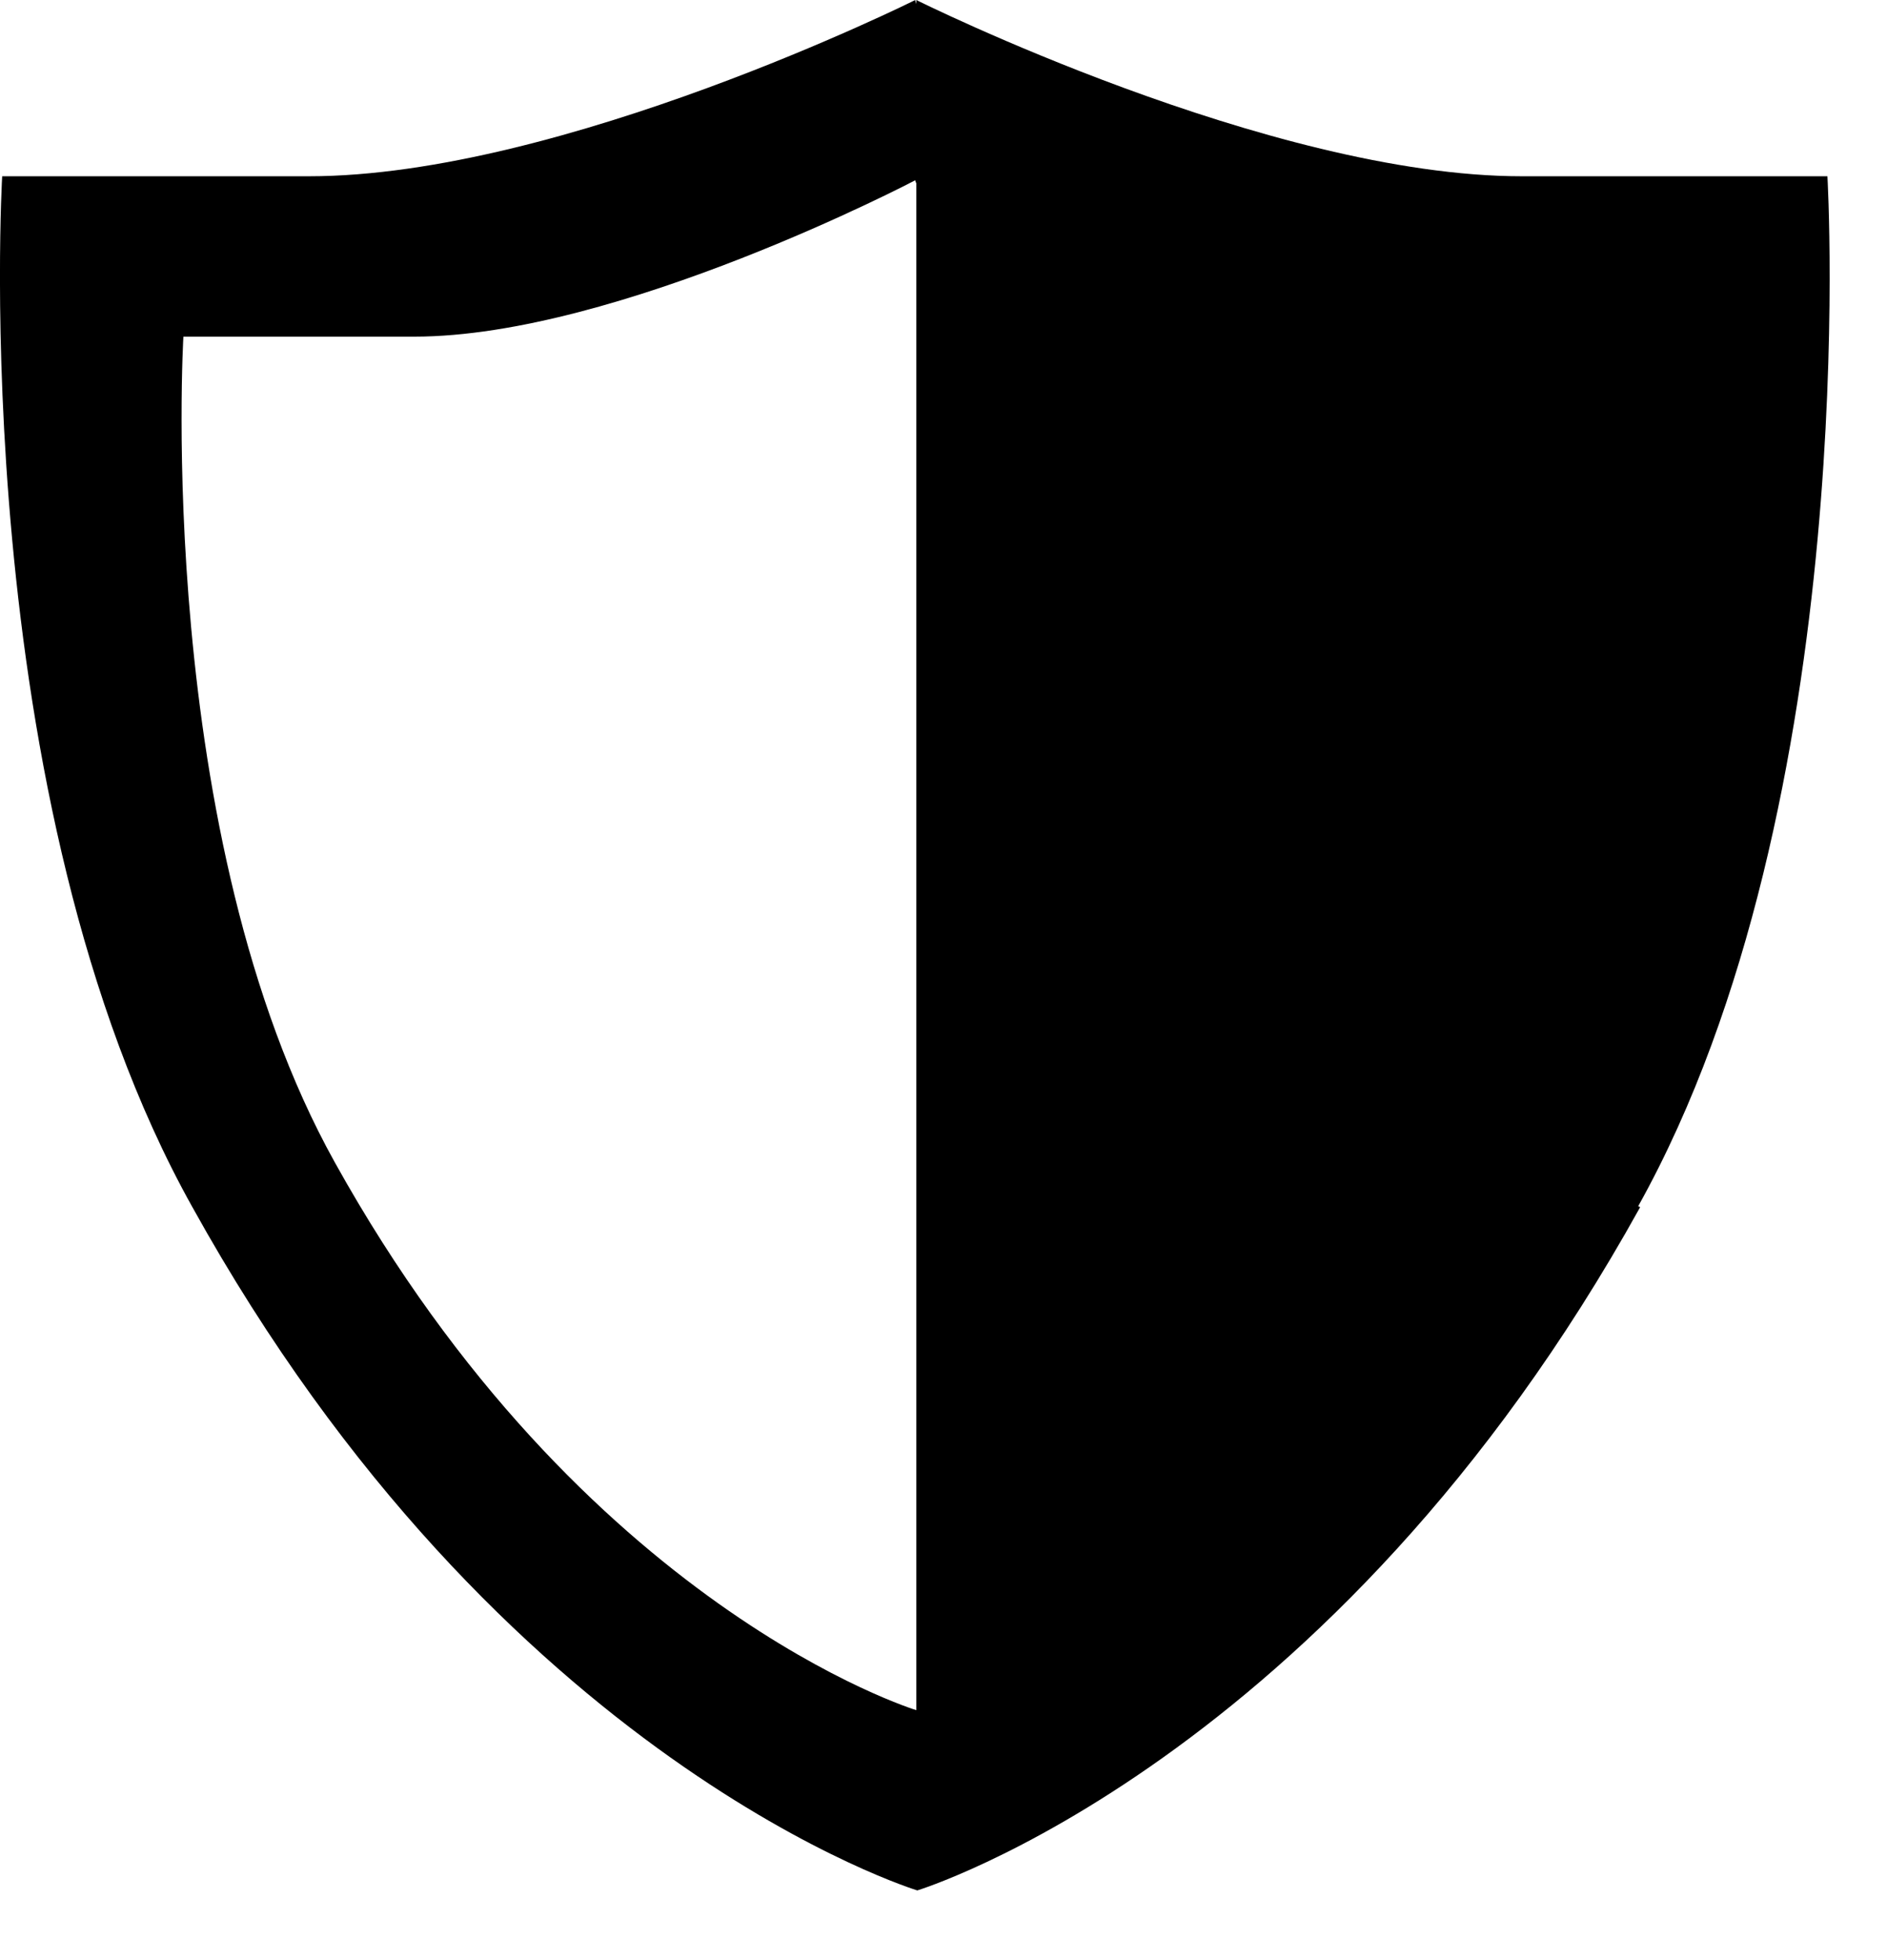
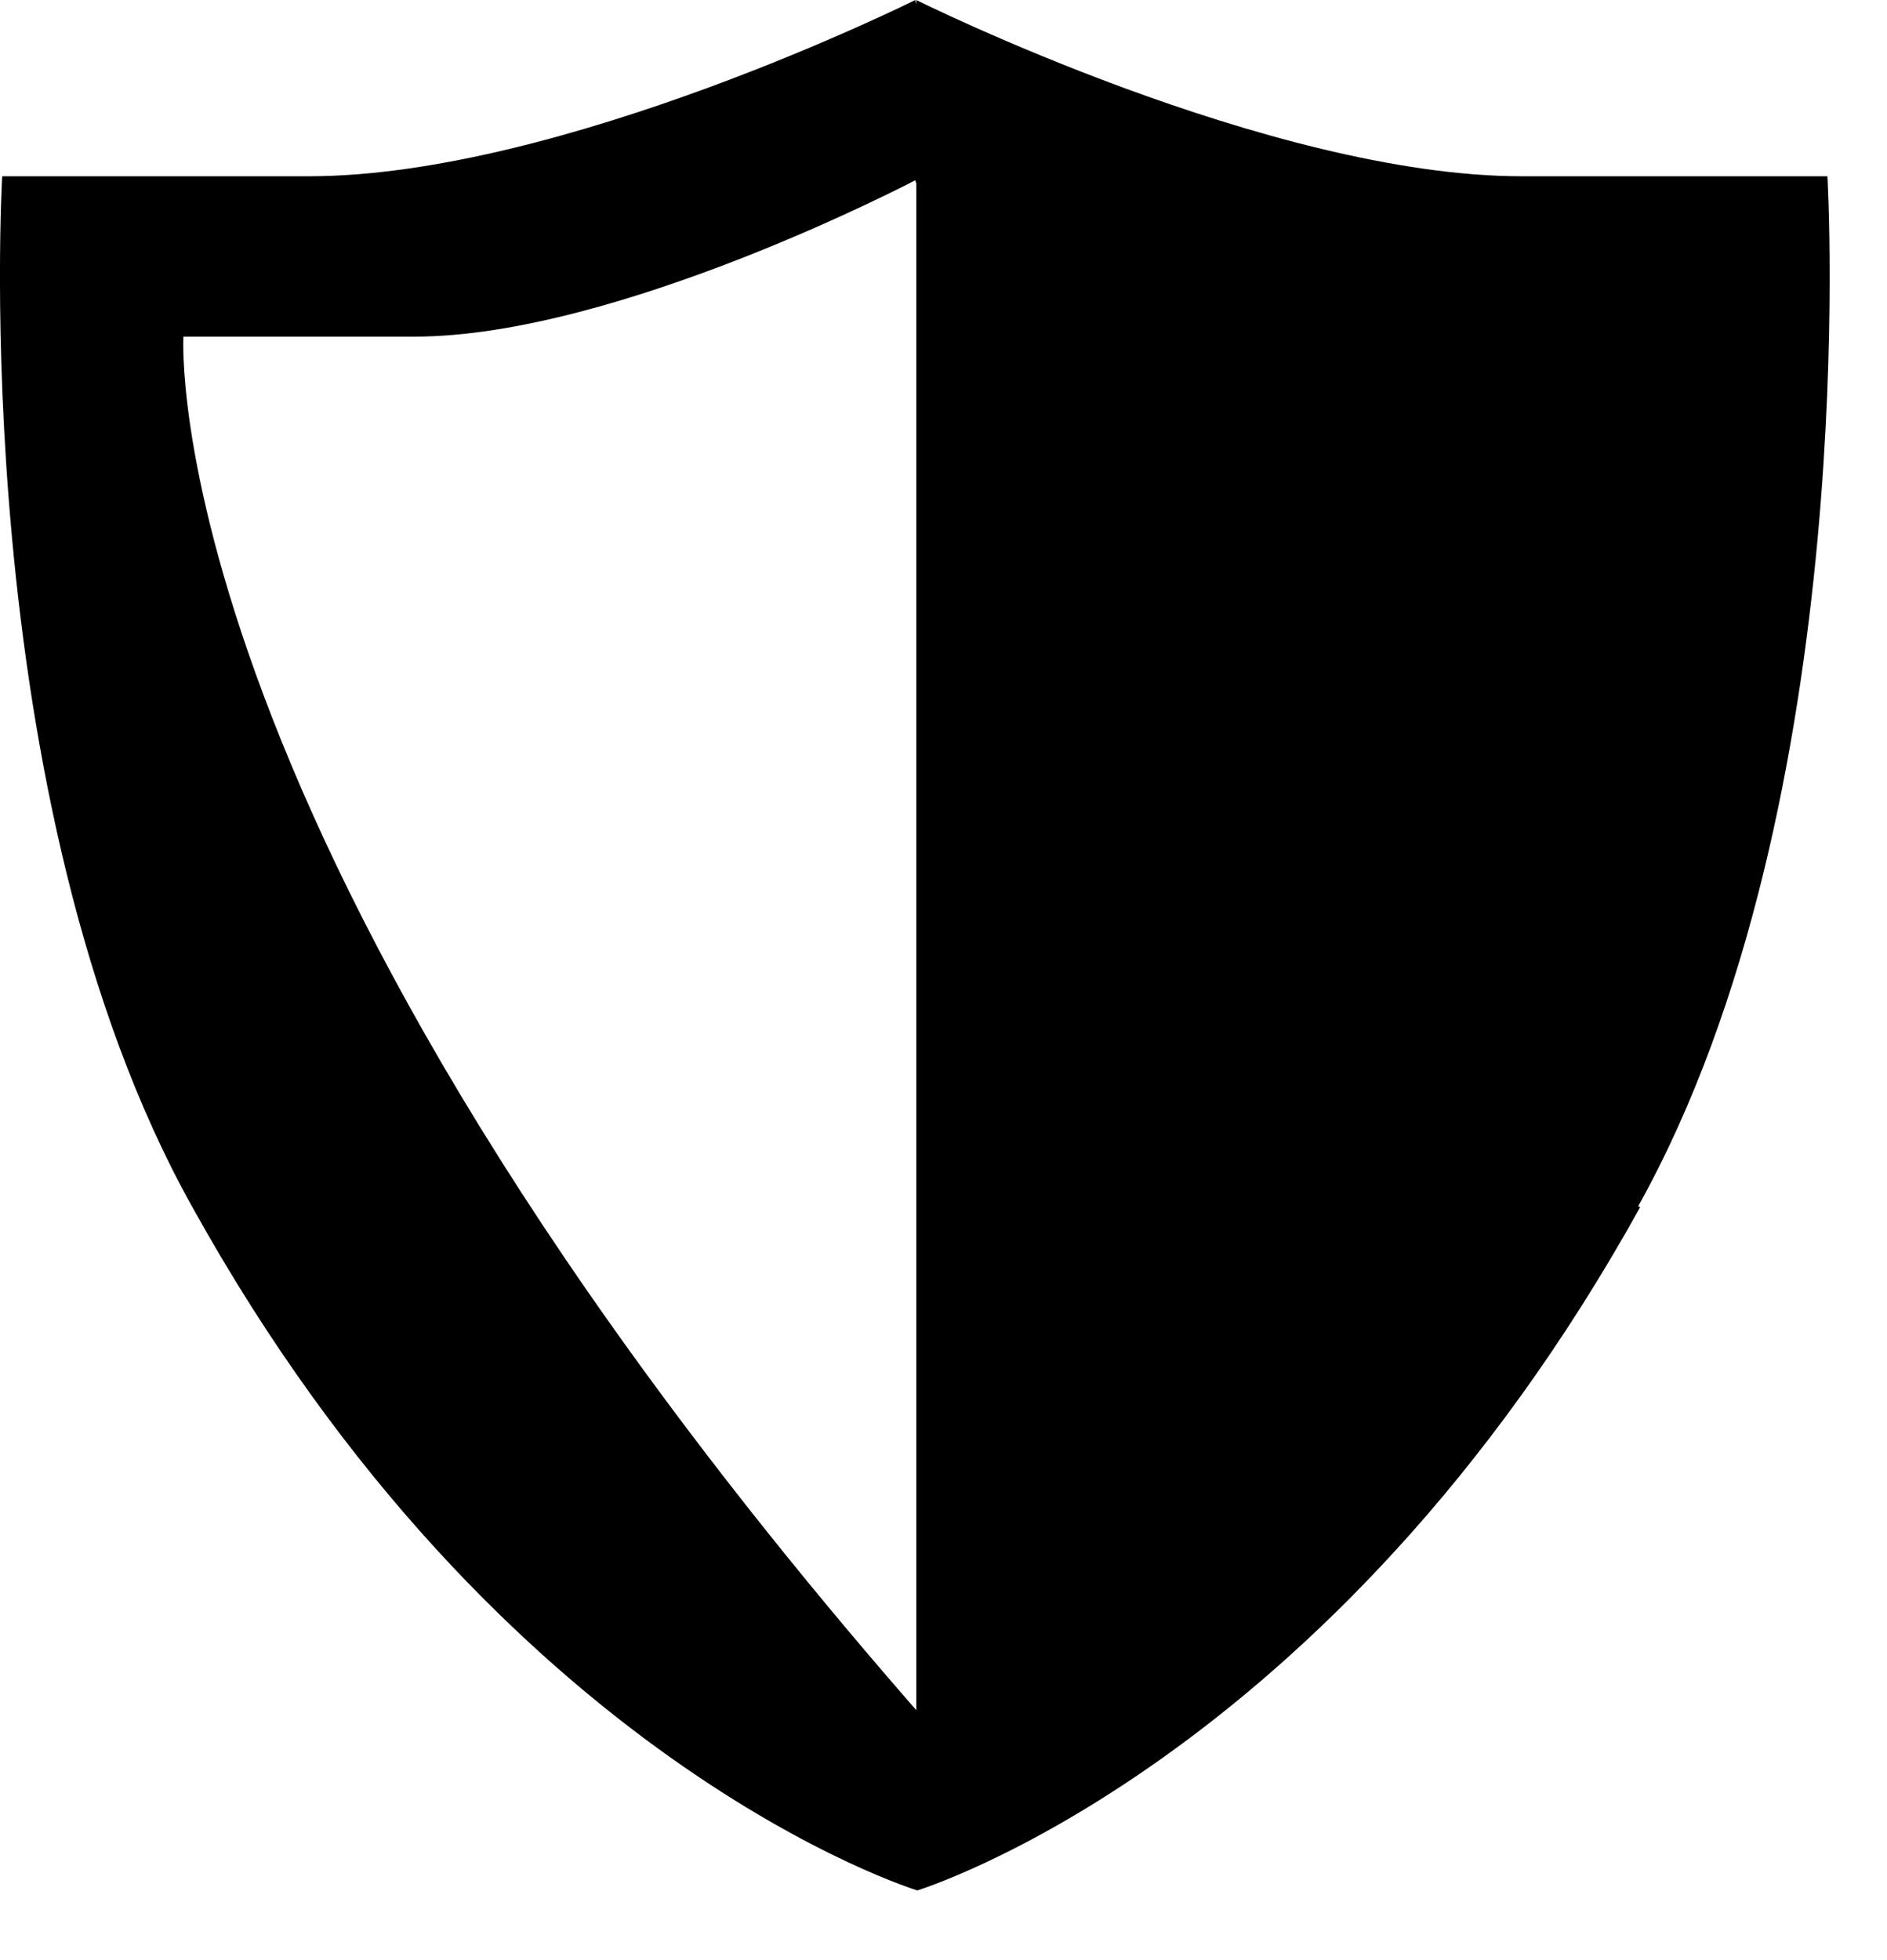
<svg xmlns="http://www.w3.org/2000/svg" width="26" height="27" viewBox="0 0 26 27" fill="none">
-   <path fill-rule="evenodd" clip-rule="evenodd" d="M22.599 16.628C18.346 24.298 12.639 26.04 12.639 26.04C12.639 26.04 6.904 24.298 2.651 16.628C-0.477 11.031 0.03 2.428 0.03 2.428H4.256C7.741 2.428 12.611 0 12.611 0C12.611 0 12.611 0.014 12.625 0.055V0C12.625 0 17.496 2.428 20.967 2.428H25.179C25.179 2.428 25.686 11.031 22.572 16.615L22.599 16.628ZM12.625 23.557C12.625 23.557 8.029 22.157 4.613 16.011C2.116 11.525 2.527 4.637 2.527 4.637H5.71C8.509 4.637 12.611 2.483 12.611 2.483C12.611 2.483 12.611 2.497 12.625 2.524V2.483V23.543V23.557Z" fill="black" />
+   <path fill-rule="evenodd" clip-rule="evenodd" d="M22.599 16.628C18.346 24.298 12.639 26.04 12.639 26.04C12.639 26.04 6.904 24.298 2.651 16.628C-0.477 11.031 0.03 2.428 0.03 2.428H4.256C7.741 2.428 12.611 0 12.611 0C12.611 0 12.611 0.014 12.625 0.055V0C12.625 0 17.496 2.428 20.967 2.428H25.179C25.179 2.428 25.686 11.031 22.572 16.615L22.599 16.628ZM12.625 23.557C2.116 11.525 2.527 4.637 2.527 4.637H5.71C8.509 4.637 12.611 2.483 12.611 2.483C12.611 2.483 12.611 2.497 12.625 2.524V2.483V23.543V23.557Z" fill="black" />
</svg>